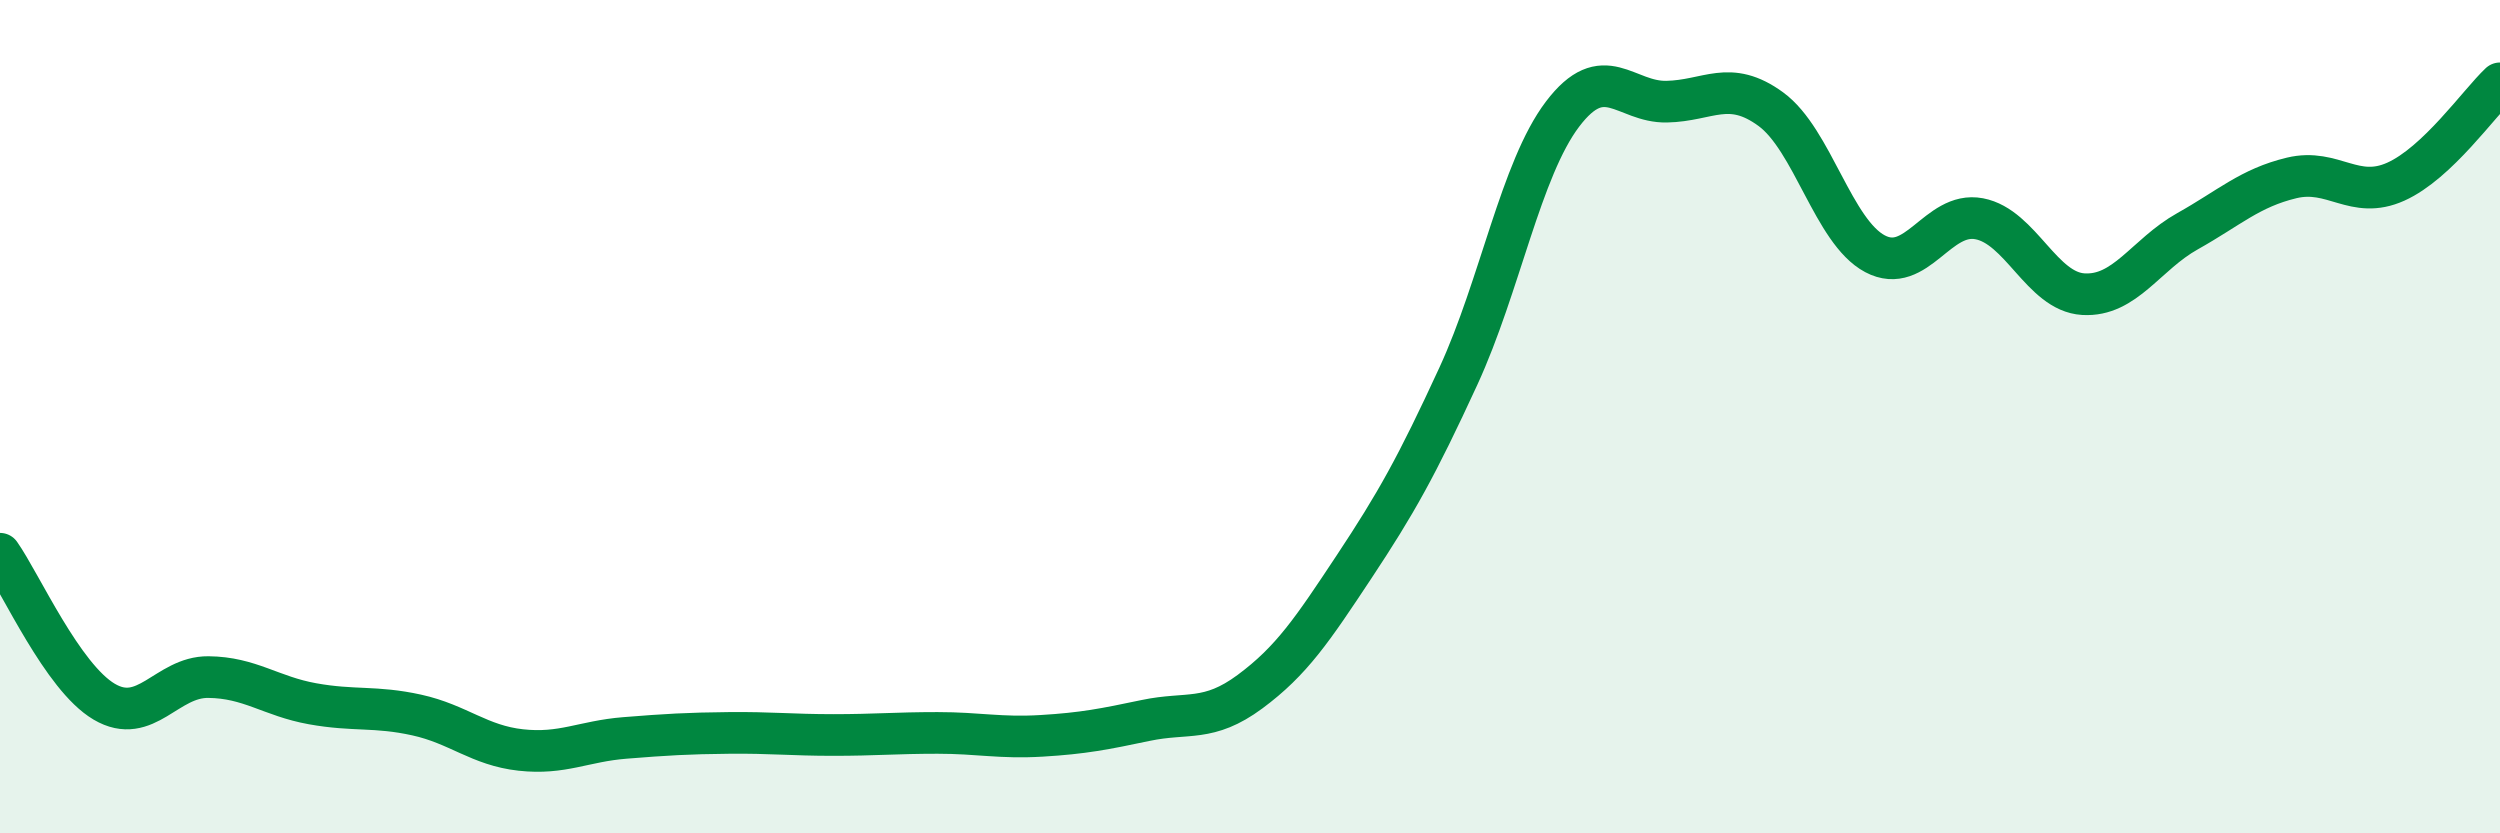
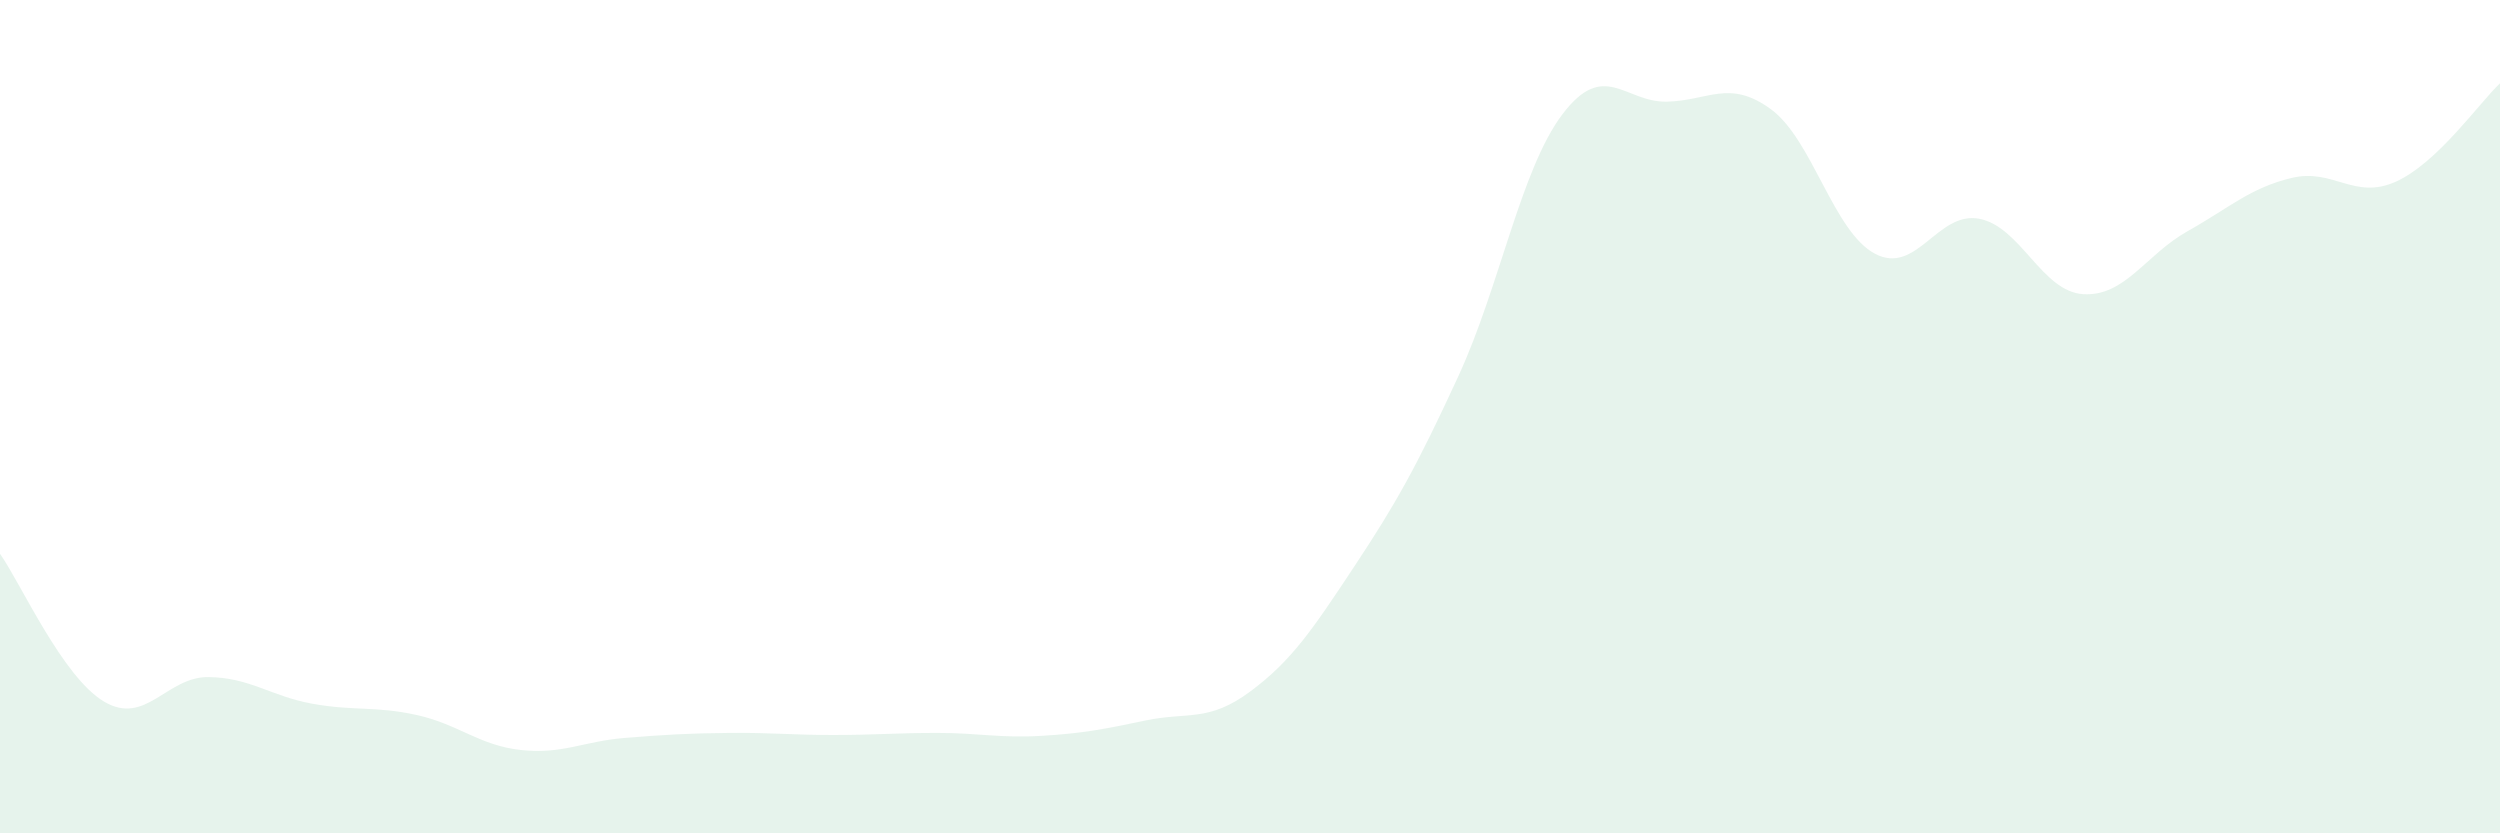
<svg xmlns="http://www.w3.org/2000/svg" width="60" height="20" viewBox="0 0 60 20">
  <path d="M 0,13.29 C 0.5,14 1.5,16.25 2.5,16.84 C 3.5,17.43 4,16.24 5,16.25 C 6,16.26 6.5,16.71 7.5,16.89 C 8.5,17.07 9,16.94 10,17.16 C 11,17.38 11.5,17.89 12.5,18 C 13.5,18.11 14,17.79 15,17.71 C 16,17.63 16.5,17.6 17.5,17.59 C 18.5,17.58 19,17.64 20,17.64 C 21,17.64 21.5,17.59 22.5,17.59 C 23.5,17.59 24,17.72 25,17.66 C 26,17.6 26.5,17.5 27.5,17.29 C 28.5,17.08 29,17.34 30,16.6 C 31,15.86 31.5,15.11 32.5,13.6 C 33.5,12.09 34,11.2 35,9.03 C 36,6.86 36.5,4.06 37.5,2.74 C 38.5,1.42 39,2.46 40,2.44 C 41,2.42 41.5,1.89 42.5,2.62 C 43.5,3.35 44,5.56 45,6.09 C 46,6.62 46.5,5.06 47.5,5.25 C 48.5,5.44 49,7 50,7.06 C 51,7.12 51.5,6.11 52.5,5.55 C 53.5,4.99 54,4.51 55,4.27 C 56,4.03 56.5,4.81 57.5,4.36 C 58.5,3.91 59.5,2.47 60,2L60 20L0 20Z" fill="#008740" opacity="0.1" stroke-linecap="round" stroke-linejoin="round" />
-   <path d="M 0,13.29 C 0.5,14 1.5,16.25 2.5,16.84 C 3.5,17.43 4,16.24 5,16.25 C 6,16.26 6.5,16.71 7.5,16.89 C 8.5,17.07 9,16.94 10,17.16 C 11,17.38 11.5,17.89 12.5,18 C 13.5,18.11 14,17.79 15,17.71 C 16,17.63 16.5,17.6 17.5,17.59 C 18.5,17.58 19,17.64 20,17.64 C 21,17.64 21.5,17.59 22.5,17.59 C 23.5,17.59 24,17.72 25,17.66 C 26,17.6 26.5,17.5 27.5,17.29 C 28.5,17.08 29,17.34 30,16.6 C 31,15.86 31.5,15.11 32.5,13.6 C 33.5,12.09 34,11.2 35,9.03 C 36,6.86 36.5,4.06 37.5,2.74 C 38.5,1.42 39,2.46 40,2.44 C 41,2.42 41.5,1.89 42.5,2.62 C 43.5,3.35 44,5.56 45,6.09 C 46,6.62 46.5,5.06 47.5,5.25 C 48.5,5.44 49,7 50,7.06 C 51,7.12 51.5,6.11 52.5,5.55 C 53.5,4.99 54,4.51 55,4.27 C 56,4.03 56.5,4.81 57.5,4.36 C 58.5,3.91 59.5,2.47 60,2" stroke="#008740" stroke-width="1" fill="none" stroke-linecap="round" stroke-linejoin="round" />
</svg>